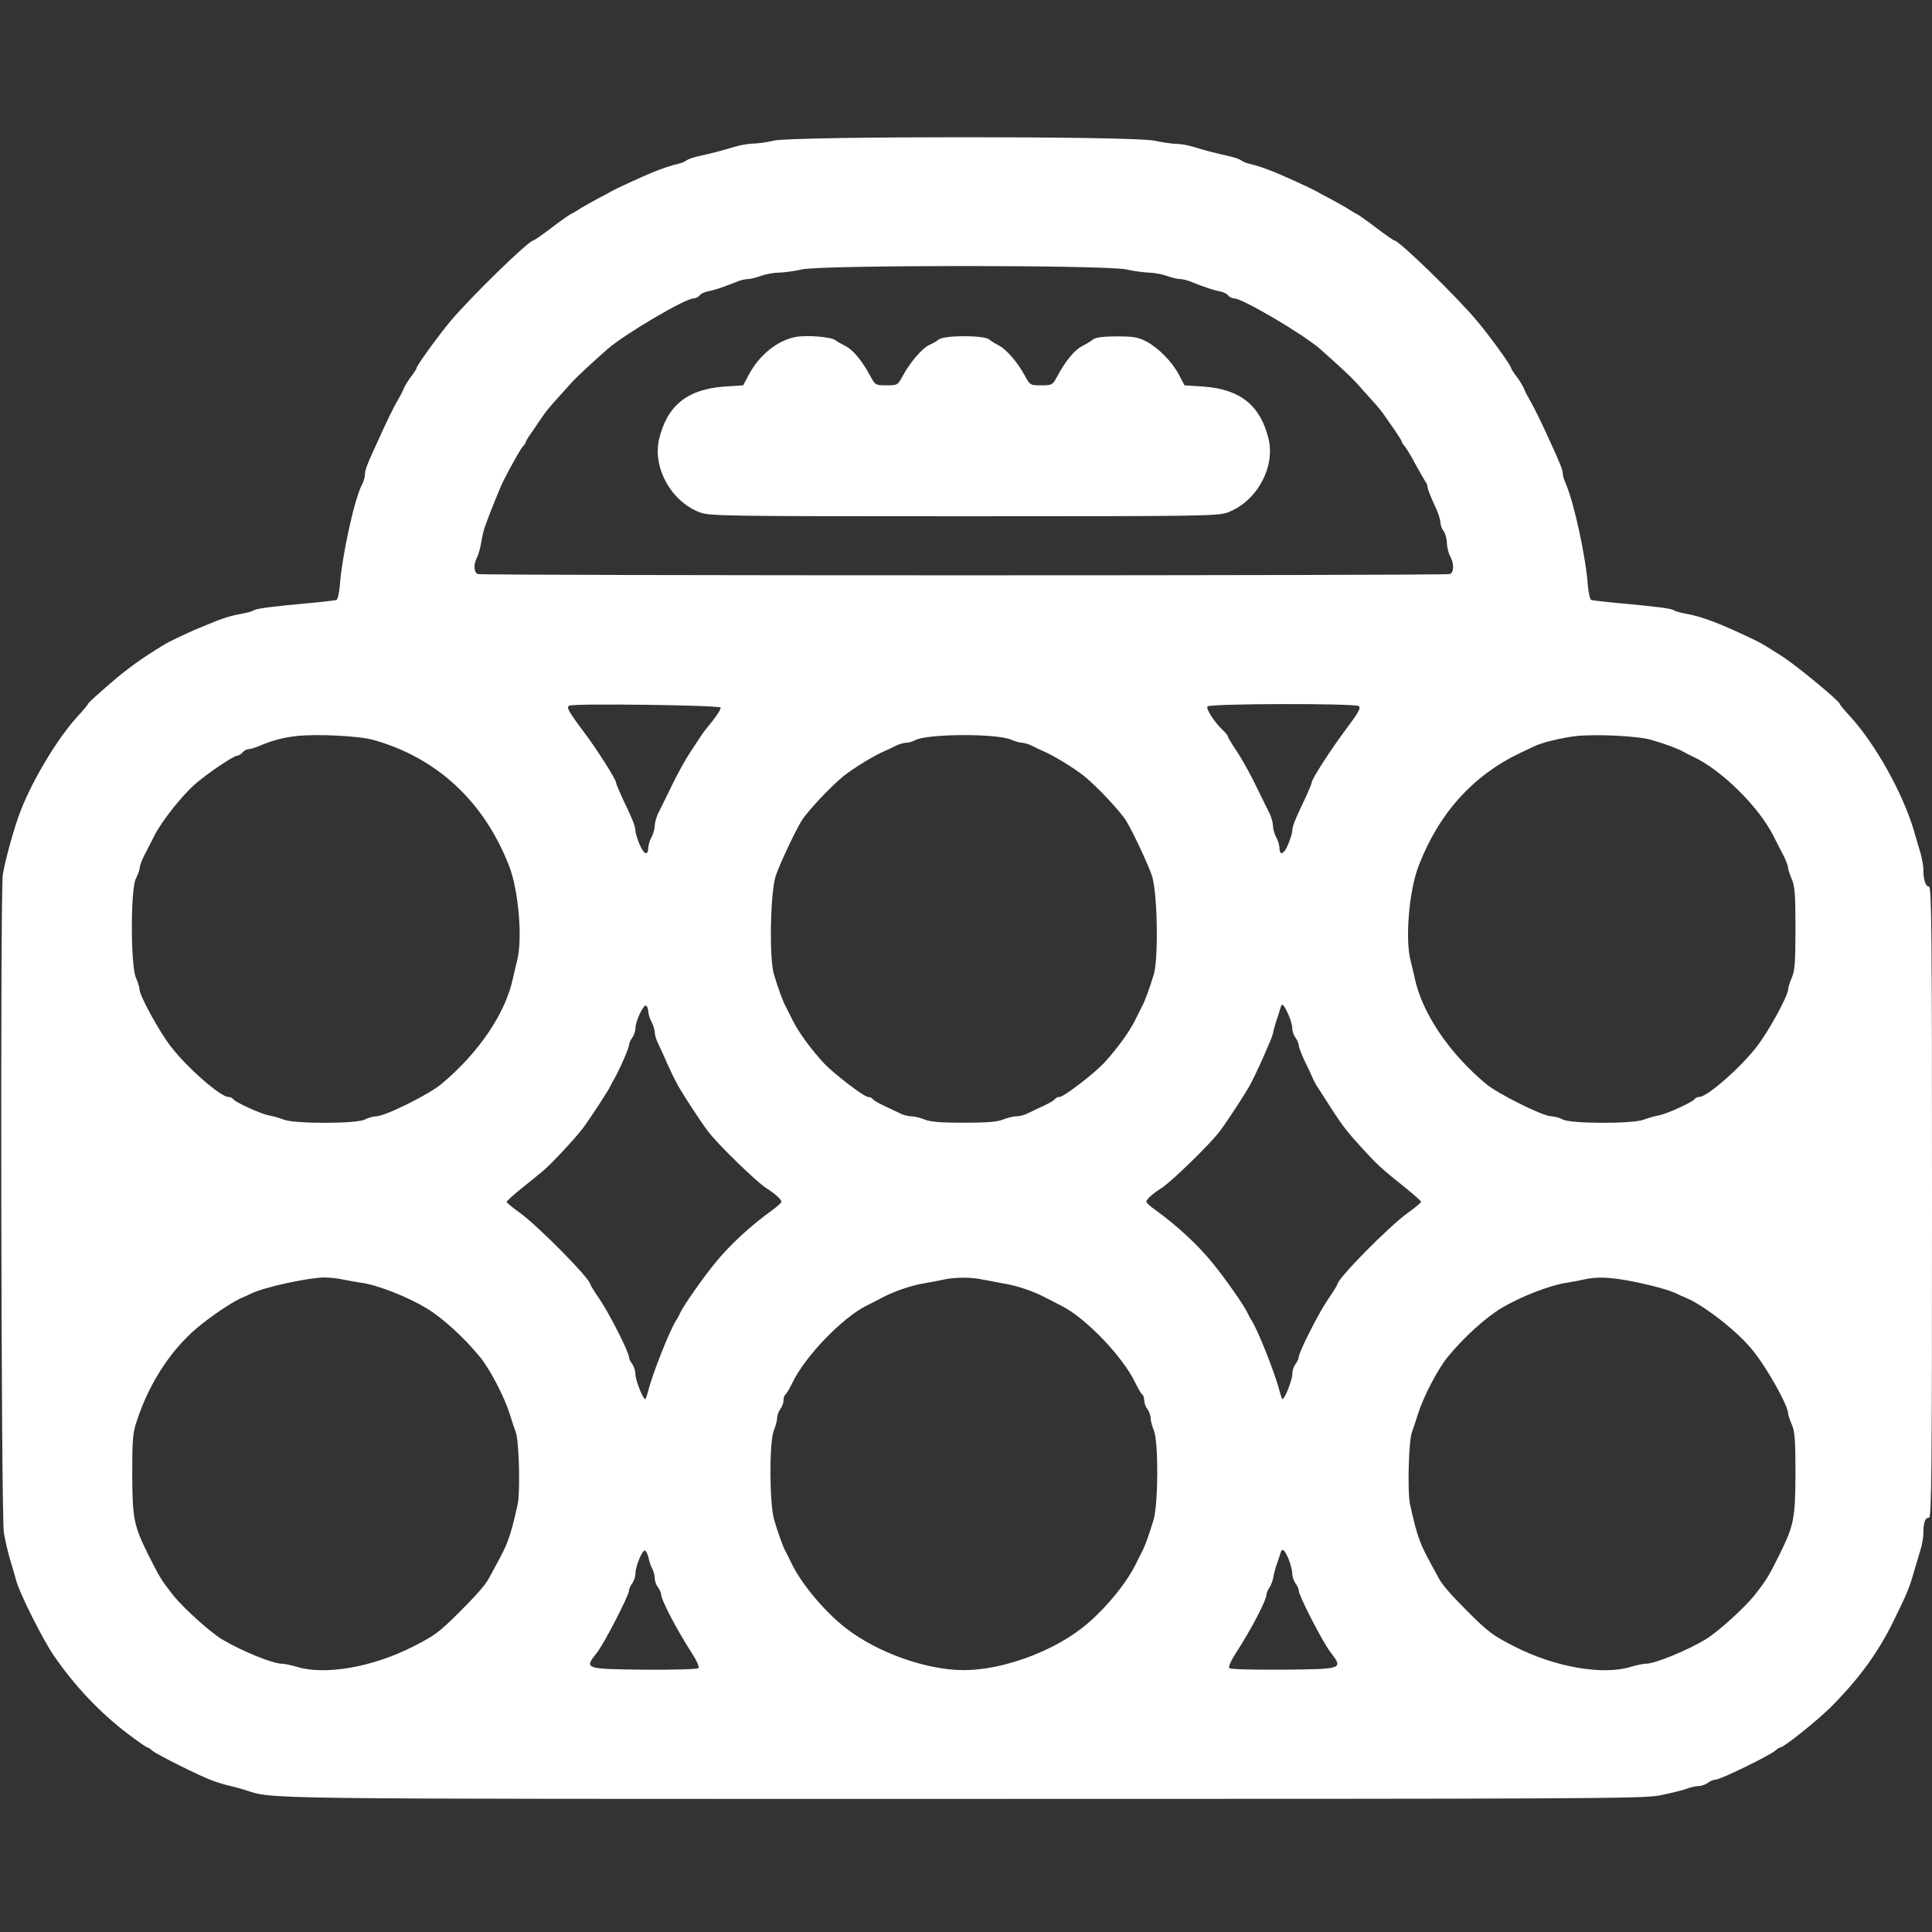
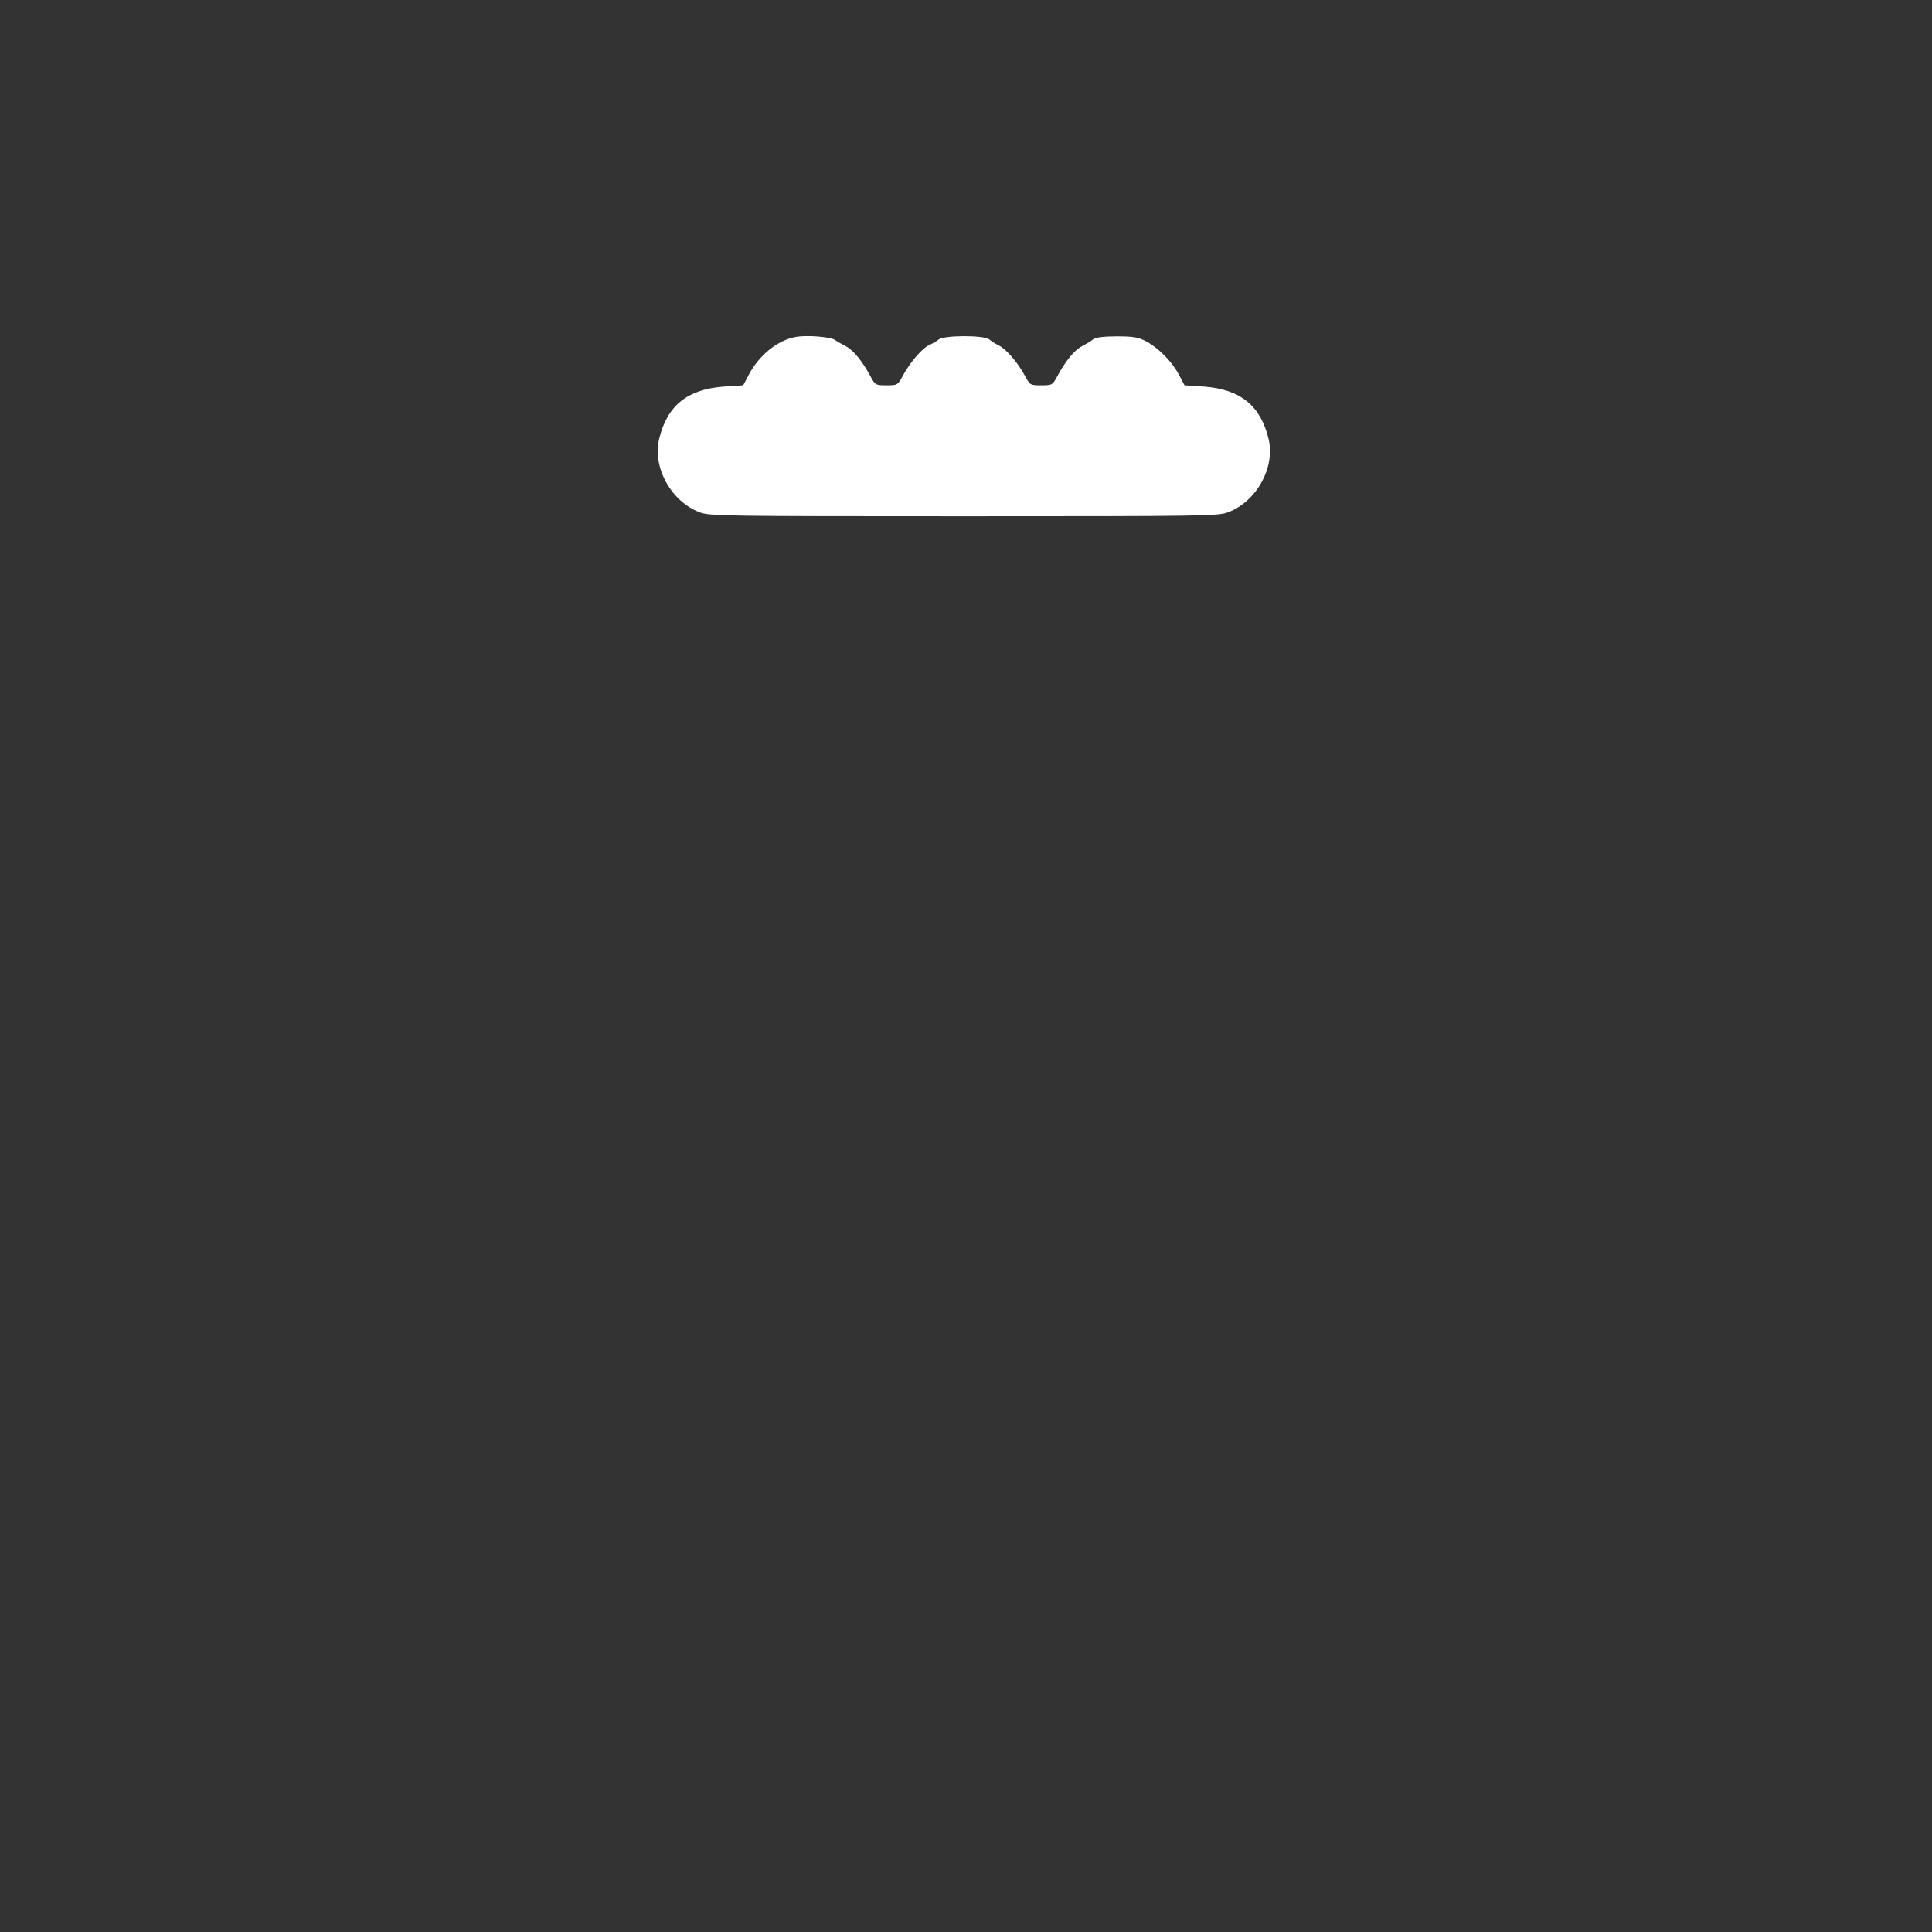
<svg xmlns="http://www.w3.org/2000/svg" width="900pt" height="900pt" viewBox="0 0 900 900" preserveAspectRatio="xMidYMid meet">
  <rect x="0" y="0" width="900" height="900" fill="#333333" stroke="none" />
  <g transform="translate(0,900) scale(0.1,-0.1)" fill="#ffffff" stroke="none">
-     <path d="M3605 8345 c-33 -8 -77 -14 -99 -14 -21 -1 -59 -7 -85 -15 -50 -16 -114 -32 -173 -45 -21 -5 -43 -13 -50 -18 -7 -6 -24 -13 -38 -16 -28 -6 -80 -23 -125 -42 -57 -24 -170 -76 -185 -85 -8 -5 -37 -21 -65 -35 -27 -15 -63 -35 -80 -45 -16 -11 -37 -23 -45 -27 -8 -3 -50 -33 -92 -65 -42 -32 -80 -58 -83 -58 -22 0 -290 -262 -385 -374 -62 -75 -160 -210 -160 -222 0 -3 -11 -20 -24 -37 -14 -18 -29 -43 -35 -57 -6 -14 -16 -34 -23 -45 -25 -43 -55 -104 -98 -200 -50 -108 -60 -135 -60 -156 0 -12 -6 -33 -14 -47 -35 -67 -93 -331 -103 -470 -3 -35 -10 -65 -16 -67 -7 -2 -66 -9 -132 -15 -177 -16 -239 -25 -253 -33 -6 -5 -33 -12 -60 -17 -47 -8 -88 -21 -152 -48 -19 -8 -48 -20 -65 -27 -45 -20 -118 -54 -140 -68 -106 -64 -171 -111 -255 -184 -55 -47 -100 -88 -100 -92 0 -3 -23 -31 -51 -61 -91 -100 -206 -291 -262 -435 -30 -75 -73 -232 -84 -300 -12 -84 -8 -2990 5 -3065 6 -36 20 -96 32 -135 12 -38 23 -79 26 -90 17 -60 122 -270 173 -345 97 -142 218 -270 348 -368 45 -34 85 -62 89 -62 4 0 15 -7 23 -15 21 -18 221 -118 281 -140 25 -9 61 -20 80 -24 19 -4 51 -13 70 -19 138 -44 -3 -42 3348 -42 2882 0 3164 1 3242 16 47 9 102 23 123 30 20 8 48 14 60 14 13 0 32 7 43 15 10 8 27 15 37 15 22 0 253 113 277 135 9 8 20 15 24 15 16 0 174 127 236 189 133 134 220 254 294 406 62 127 70 147 91 220 10 33 24 80 31 104 8 25 14 61 14 82 0 47 8 69 26 69 12 0 14 220 14 1470 0 1245 -2 1470 -14 1470 -16 0 -26 30 -26 79 0 18 -7 55 -15 82 -8 27 -22 73 -30 102 -52 173 -177 398 -294 527 -28 30 -51 58 -51 61 0 13 -202 179 -267 221 -98 62 -103 65 -153 88 -134 64 -225 99 -292 110 -27 5 -54 12 -60 17 -14 8 -76 17 -253 33 -66 6 -125 13 -132 15 -6 2 -13 32 -16 67 -10 136 -64 384 -103 475 -8 17 -14 38 -14 47 0 16 -12 47 -60 151 -44 97 -71 152 -100 203 -6 9 -15 28 -21 42 -6 14 -21 39 -35 57 -13 17 -24 34 -24 37 0 12 -98 148 -162 224 -95 113 -361 372 -383 372 -3 0 -41 26 -83 58 -42 32 -84 62 -92 65 -8 4 -28 16 -45 27 -16 10 -52 30 -80 45 -27 14 -57 30 -65 35 -15 9 -128 61 -185 85 -45 19 -97 36 -125 42 -14 3 -31 10 -38 16 -7 5 -29 13 -50 18 -59 13 -123 29 -173 45 -26 8 -62 14 -80 14 -19 0 -66 7 -104 15 -99 21 -1677 21 -1770 0z m1640 -600 c38 -8 88 -15 110 -15 22 -1 58 -7 80 -15 22 -8 50 -15 62 -15 12 0 37 -6 55 -14 54 -22 101 -38 130 -43 15 -3 33 -11 39 -19 6 -8 19 -14 28 -14 39 0 322 -167 401 -236 88 -78 147 -133 169 -158 14 -16 46 -51 70 -78 25 -27 52 -60 60 -73 9 -13 31 -44 49 -70 17 -25 32 -49 32 -52 0 -4 6 -14 14 -22 7 -9 31 -47 51 -86 21 -38 42 -74 46 -80 5 -5 9 -16 9 -24 0 -8 14 -43 30 -78 17 -34 30 -73 30 -86 0 -12 7 -31 15 -41 8 -11 15 -36 15 -55 1 -20 7 -47 15 -61 19 -34 19 -76 -1 -84 -20 -8 -4508 -8 -4528 0 -19 7 -21 46 -4 77 6 12 15 42 19 67 4 25 12 61 19 80 24 66 72 185 85 210 35 69 79 147 91 161 8 8 14 18 14 22 0 3 15 27 33 52 17 26 39 57 48 70 8 13 35 46 60 73 24 27 56 62 70 78 22 25 81 80 169 158 79 69 362 236 401 236 9 0 22 6 28 14 6 8 24 16 39 19 29 5 76 21 130 43 18 8 43 14 55 14 12 0 40 7 62 15 22 8 60 15 85 15 25 1 72 7 105 15 92 21 1412 21 1510 0z m-1888 -2041 c2 -6 -16 -35 -39 -64 -24 -29 -48 -60 -53 -69 -6 -9 -28 -43 -50 -76 -22 -33 -62 -105 -88 -160 -27 -55 -55 -113 -63 -128 -7 -16 -14 -41 -14 -55 -1 -15 -7 -38 -15 -52 -8 -14 -14 -35 -15 -47 0 -41 -20 -35 -40 12 -11 26 -20 55 -20 65 0 20 -12 51 -62 155 -15 33 -28 64 -28 69 0 15 -89 155 -150 236 -72 96 -84 117 -67 123 26 11 700 2 704 -9z m2972 7 c12 -8 1 -28 -55 -103 -73 -97 -164 -238 -164 -254 0 -5 -13 -36 -28 -69 -50 -104 -62 -135 -62 -155 0 -10 -9 -39 -20 -65 -20 -47 -40 -53 -40 -12 -1 12 -7 33 -15 47 -8 14 -14 37 -15 52 0 14 -7 39 -14 55 -8 15 -36 73 -63 128 -26 55 -67 128 -90 163 -24 35 -43 67 -43 71 0 4 -11 18 -25 31 -37 35 -78 98 -70 109 8 14 683 15 704 2z m-4589 -158 c296 -83 516 -288 632 -588 44 -114 63 -340 37 -440 -6 -22 -14 -58 -19 -80 -34 -164 -159 -349 -334 -495 -57 -48 -262 -150 -303 -150 -15 -1 -39 -7 -53 -15 -35 -20 -324 -21 -377 -1 -21 8 -52 17 -70 20 -35 6 -160 62 -168 77 -4 5 -13 9 -21 9 -37 0 -194 138 -269 236 -56 73 -144 235 -145 265 0 9 -8 34 -17 55 -25 57 -25 414 0 461 9 18 17 40 18 50 0 10 10 37 22 60 12 23 33 63 46 90 35 69 131 190 193 243 61 52 177 130 194 130 6 0 17 7 24 15 7 8 19 15 27 15 8 0 29 6 46 13 63 27 113 41 177 48 92 11 295 1 360 -18z m2968 2 c19 -8 43 -15 52 -15 10 0 31 -6 47 -14 15 -8 39 -19 53 -25 49 -21 142 -78 190 -116 59 -47 172 -168 197 -210 35 -59 106 -212 120 -257 25 -81 30 -382 8 -456 -19 -64 -43 -130 -56 -152 -4 -8 -19 -38 -33 -66 -27 -54 -85 -133 -145 -198 -48 -50 -186 -156 -205 -156 -8 0 -17 -4 -21 -9 -3 -6 -27 -20 -53 -32 -26 -12 -59 -28 -74 -35 -14 -8 -38 -14 -52 -14 -15 0 -43 -7 -63 -15 -26 -11 -74 -15 -183 -15 -109 0 -157 4 -183 15 -20 8 -48 15 -63 15 -14 0 -38 6 -52 14 -15 7 -48 23 -74 35 -26 12 -50 26 -53 32 -4 5 -13 9 -21 9 -19 0 -157 106 -205 156 -60 65 -118 144 -145 198 -14 28 -29 58 -33 66 -13 22 -37 88 -56 152 -22 74 -17 375 8 456 14 45 85 198 120 257 25 42 138 163 197 210 48 38 141 95 190 116 14 6 38 17 53 25 16 8 38 14 48 14 11 0 30 5 42 12 55 30 375 32 445 3z m2982 -1 c63 -18 128 -42 150 -55 8 -5 29 -15 45 -23 133 -61 306 -232 376 -369 13 -27 34 -67 46 -90 12 -23 22 -49 22 -58 1 -9 9 -34 18 -55 14 -32 17 -72 17 -229 0 -157 -3 -197 -17 -229 -9 -21 -17 -46 -17 -55 -1 -30 -89 -192 -145 -265 -75 -98 -232 -236 -269 -236 -8 0 -17 -4 -21 -9 -8 -15 -133 -71 -168 -77 -18 -3 -49 -12 -70 -20 -53 -20 -342 -19 -377 1 -14 8 -38 14 -54 15 -39 0 -247 104 -304 151 -173 145 -298 331 -332 494 -5 22 -13 58 -19 80 -26 100 -7 326 37 440 95 248 255 424 477 529 22 10 48 23 59 28 34 18 130 41 196 49 94 10 286 1 350 -17z m-4670 -1267 c1 -12 7 -33 15 -47 8 -14 14 -35 15 -47 0 -12 6 -34 14 -50 7 -15 20 -44 29 -63 22 -52 56 -122 70 -145 29 -50 104 -164 135 -205 44 -59 226 -236 272 -265 41 -26 70 -52 70 -64 0 -4 -19 -21 -42 -38 -103 -74 -199 -163 -267 -247 -59 -72 -146 -197 -162 -231 -5 -11 -13 -27 -19 -35 -30 -47 -110 -248 -130 -328 -5 -19 -11 -36 -13 -39 -9 -8 -47 87 -47 116 0 15 -7 36 -15 47 -8 10 -15 25 -15 32 0 23 -93 206 -137 270 -24 35 -43 66 -43 69 0 25 -239 268 -328 333 -34 24 -62 48 -62 51 0 4 30 31 67 61 36 29 82 66 102 83 34 28 139 139 183 195 24 30 122 179 131 200 4 8 11 22 16 30 22 36 71 147 71 161 0 8 7 24 15 35 8 10 15 30 15 44 1 35 38 113 50 105 5 -3 10 -16 10 -28z m2980 -9 c11 -24 20 -54 20 -68 0 -14 7 -34 15 -44 8 -11 15 -27 15 -35 0 -9 13 -43 29 -76 16 -33 32 -67 35 -75 3 -8 12 -24 18 -35 128 -200 124 -195 219 -300 65 -71 82 -87 202 -183 37 -30 67 -57 67 -61 0 -3 -28 -27 -62 -51 -91 -66 -328 -307 -328 -333 0 -3 -19 -34 -43 -69 -44 -64 -137 -247 -137 -270 0 -7 -7 -22 -15 -32 -8 -11 -15 -32 -15 -47 0 -29 -38 -124 -47 -116 -2 3 -8 20 -13 39 -20 80 -100 281 -130 328 -6 8 -14 24 -19 35 -16 34 -103 159 -162 231 -68 84 -164 173 -266 247 -24 17 -43 34 -43 38 0 12 29 38 70 64 46 29 228 206 272 265 31 41 106 155 135 205 14 23 48 95 69 143 8 17 20 47 28 65 8 17 17 43 19 57 3 14 11 41 18 60 6 19 13 41 15 48 6 21 14 13 34 -30z m-4400 -1239 c25 -5 63 -12 85 -15 74 -10 211 -64 300 -117 76 -46 174 -135 250 -227 47 -57 114 -186 139 -265 10 -33 23 -71 28 -85 16 -36 22 -276 10 -335 -19 -87 -30 -129 -46 -172 -13 -36 -27 -63 -90 -178 -17 -30 -54 -73 -131 -150 -98 -98 -118 -113 -220 -165 -188 -96 -410 -135 -541 -95 -27 8 -60 15 -74 15 -42 1 -191 62 -275 113 -57 34 -180 146 -227 204 -57 73 -65 86 -117 190 -68 137 -74 169 -75 373 0 162 2 193 21 250 61 187 172 352 308 456 69 54 150 106 185 120 8 3 26 11 40 18 57 29 264 74 340 75 25 0 65 -4 90 -10z m2980 0 c25 -5 70 -13 100 -19 57 -9 133 -35 185 -62 17 -9 53 -27 80 -41 113 -57 286 -237 344 -359 13 -27 27 -50 32 -54 5 -3 9 -15 9 -27 0 -12 7 -31 15 -41 8 -11 15 -30 15 -42 0 -12 7 -38 15 -57 22 -53 21 -339 -1 -416 -19 -64 -42 -129 -55 -151 -4 -8 -18 -35 -30 -60 -47 -94 -154 -221 -250 -295 -147 -114 -375 -195 -549 -195 -174 0 -402 81 -549 195 -96 74 -203 201 -250 295 -12 25 -26 52 -30 60 -13 22 -36 87 -55 151 -22 77 -23 363 -1 416 8 19 15 45 15 57 0 12 7 31 15 42 8 10 15 29 15 41 0 12 4 24 9 27 5 4 19 27 32 54 58 122 231 302 344 359 28 14 64 32 80 41 52 27 128 53 185 63 30 5 73 13 95 18 54 12 131 12 185 0z m3002 -4 c101 -19 194 -44 228 -61 14 -7 32 -15 40 -18 85 -34 247 -160 316 -248 68 -84 164 -257 164 -293 0 -7 8 -30 17 -51 14 -32 17 -72 17 -229 -1 -210 -7 -240 -75 -378 -52 -104 -60 -117 -117 -190 -47 -58 -170 -170 -227 -204 -84 -51 -233 -112 -275 -113 -14 0 -47 -7 -74 -15 -131 -40 -353 -1 -541 95 -102 52 -122 67 -220 165 -77 77 -114 120 -131 150 -63 115 -77 142 -90 178 -16 43 -27 85 -46 172 -12 59 -6 299 10 335 5 14 18 52 28 85 25 79 92 208 139 265 76 92 174 181 250 227 89 53 226 106 300 117 22 3 58 10 80 15 62 14 117 12 207 -4z m-4561 -1291 c3 -16 11 -39 17 -51 7 -12 12 -32 12 -45 0 -13 7 -32 15 -42 8 -11 15 -26 15 -33 0 -26 69 -158 138 -266 28 -43 41 -72 35 -78 -5 -5 -111 -8 -254 -7 -277 3 -278 4 -219 78 34 43 149 266 150 290 0 8 7 24 15 34 8 11 15 31 15 45 0 34 32 112 45 108 5 -2 12 -17 16 -33z m2982 -7 c9 -23 17 -54 17 -68 0 -14 7 -34 15 -45 8 -10 15 -25 15 -33 0 -24 110 -237 146 -285 62 -81 64 -81 -215 -84 -143 -1 -249 2 -254 7 -6 6 7 35 35 78 69 107 138 240 138 266 0 7 6 21 14 32 7 11 16 34 18 50 3 17 11 46 18 65 7 19 14 41 16 48 6 23 19 12 37 -31z" />
    <path d="M3705 7430 c-84 -16 -169 -85 -217 -176 l-26 -49 -91 -6 c-170 -13 -264 -89 -301 -246 -30 -132 56 -288 188 -339 45 -18 103 -19 1232 -19 1129 0 1187 1 1232 19 132 51 218 207 188 339 -37 157 -131 233 -301 246 l-91 6 -26 49 c-32 61 -95 125 -153 156 -37 19 -59 23 -137 23 -64 0 -98 -5 -110 -14 -9 -8 -33 -22 -52 -32 -35 -18 -77 -69 -116 -142 -21 -39 -24 -40 -74 -40 -51 0 -52 1 -76 45 -33 61 -85 122 -120 140 -16 8 -37 21 -46 29 -25 20 -211 20 -236 -1 -9 -8 -29 -19 -43 -25 -32 -14 -90 -81 -123 -143 -24 -44 -25 -45 -76 -45 -50 0 -53 1 -74 40 -39 73 -81 124 -116 142 -19 10 -42 23 -50 29 -20 15 -134 24 -185 14z" />
  </g>
</svg>